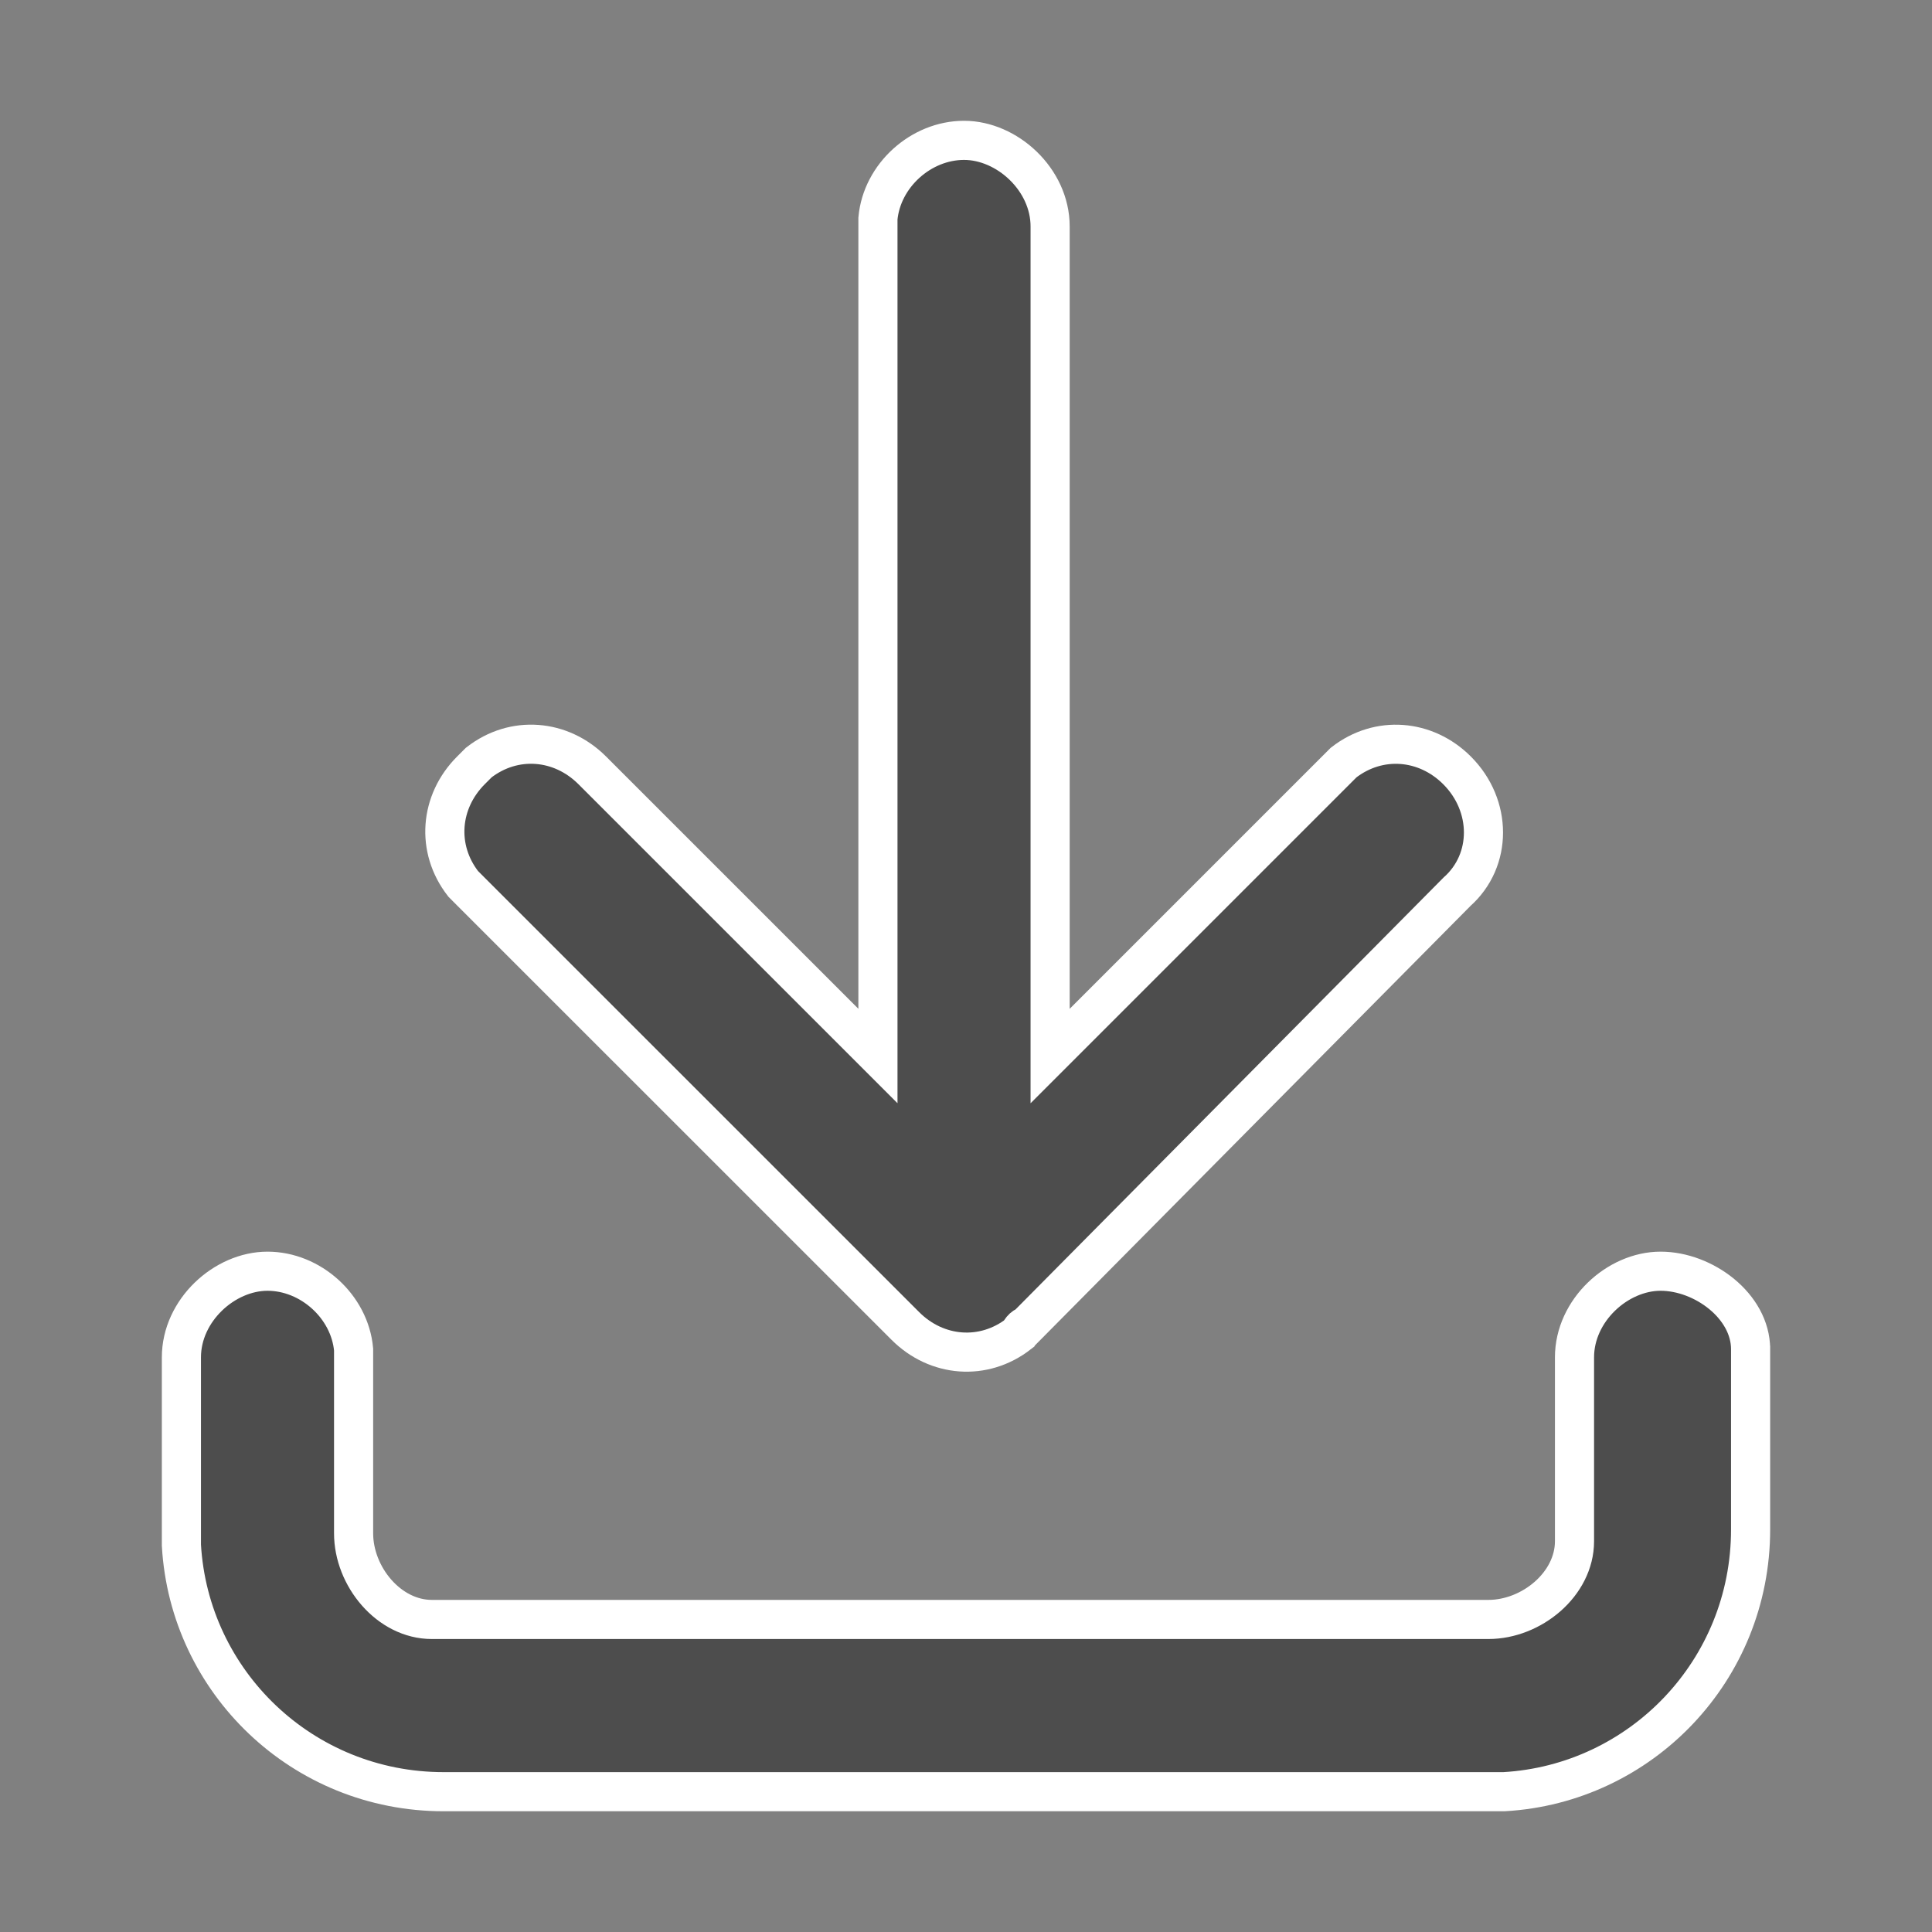
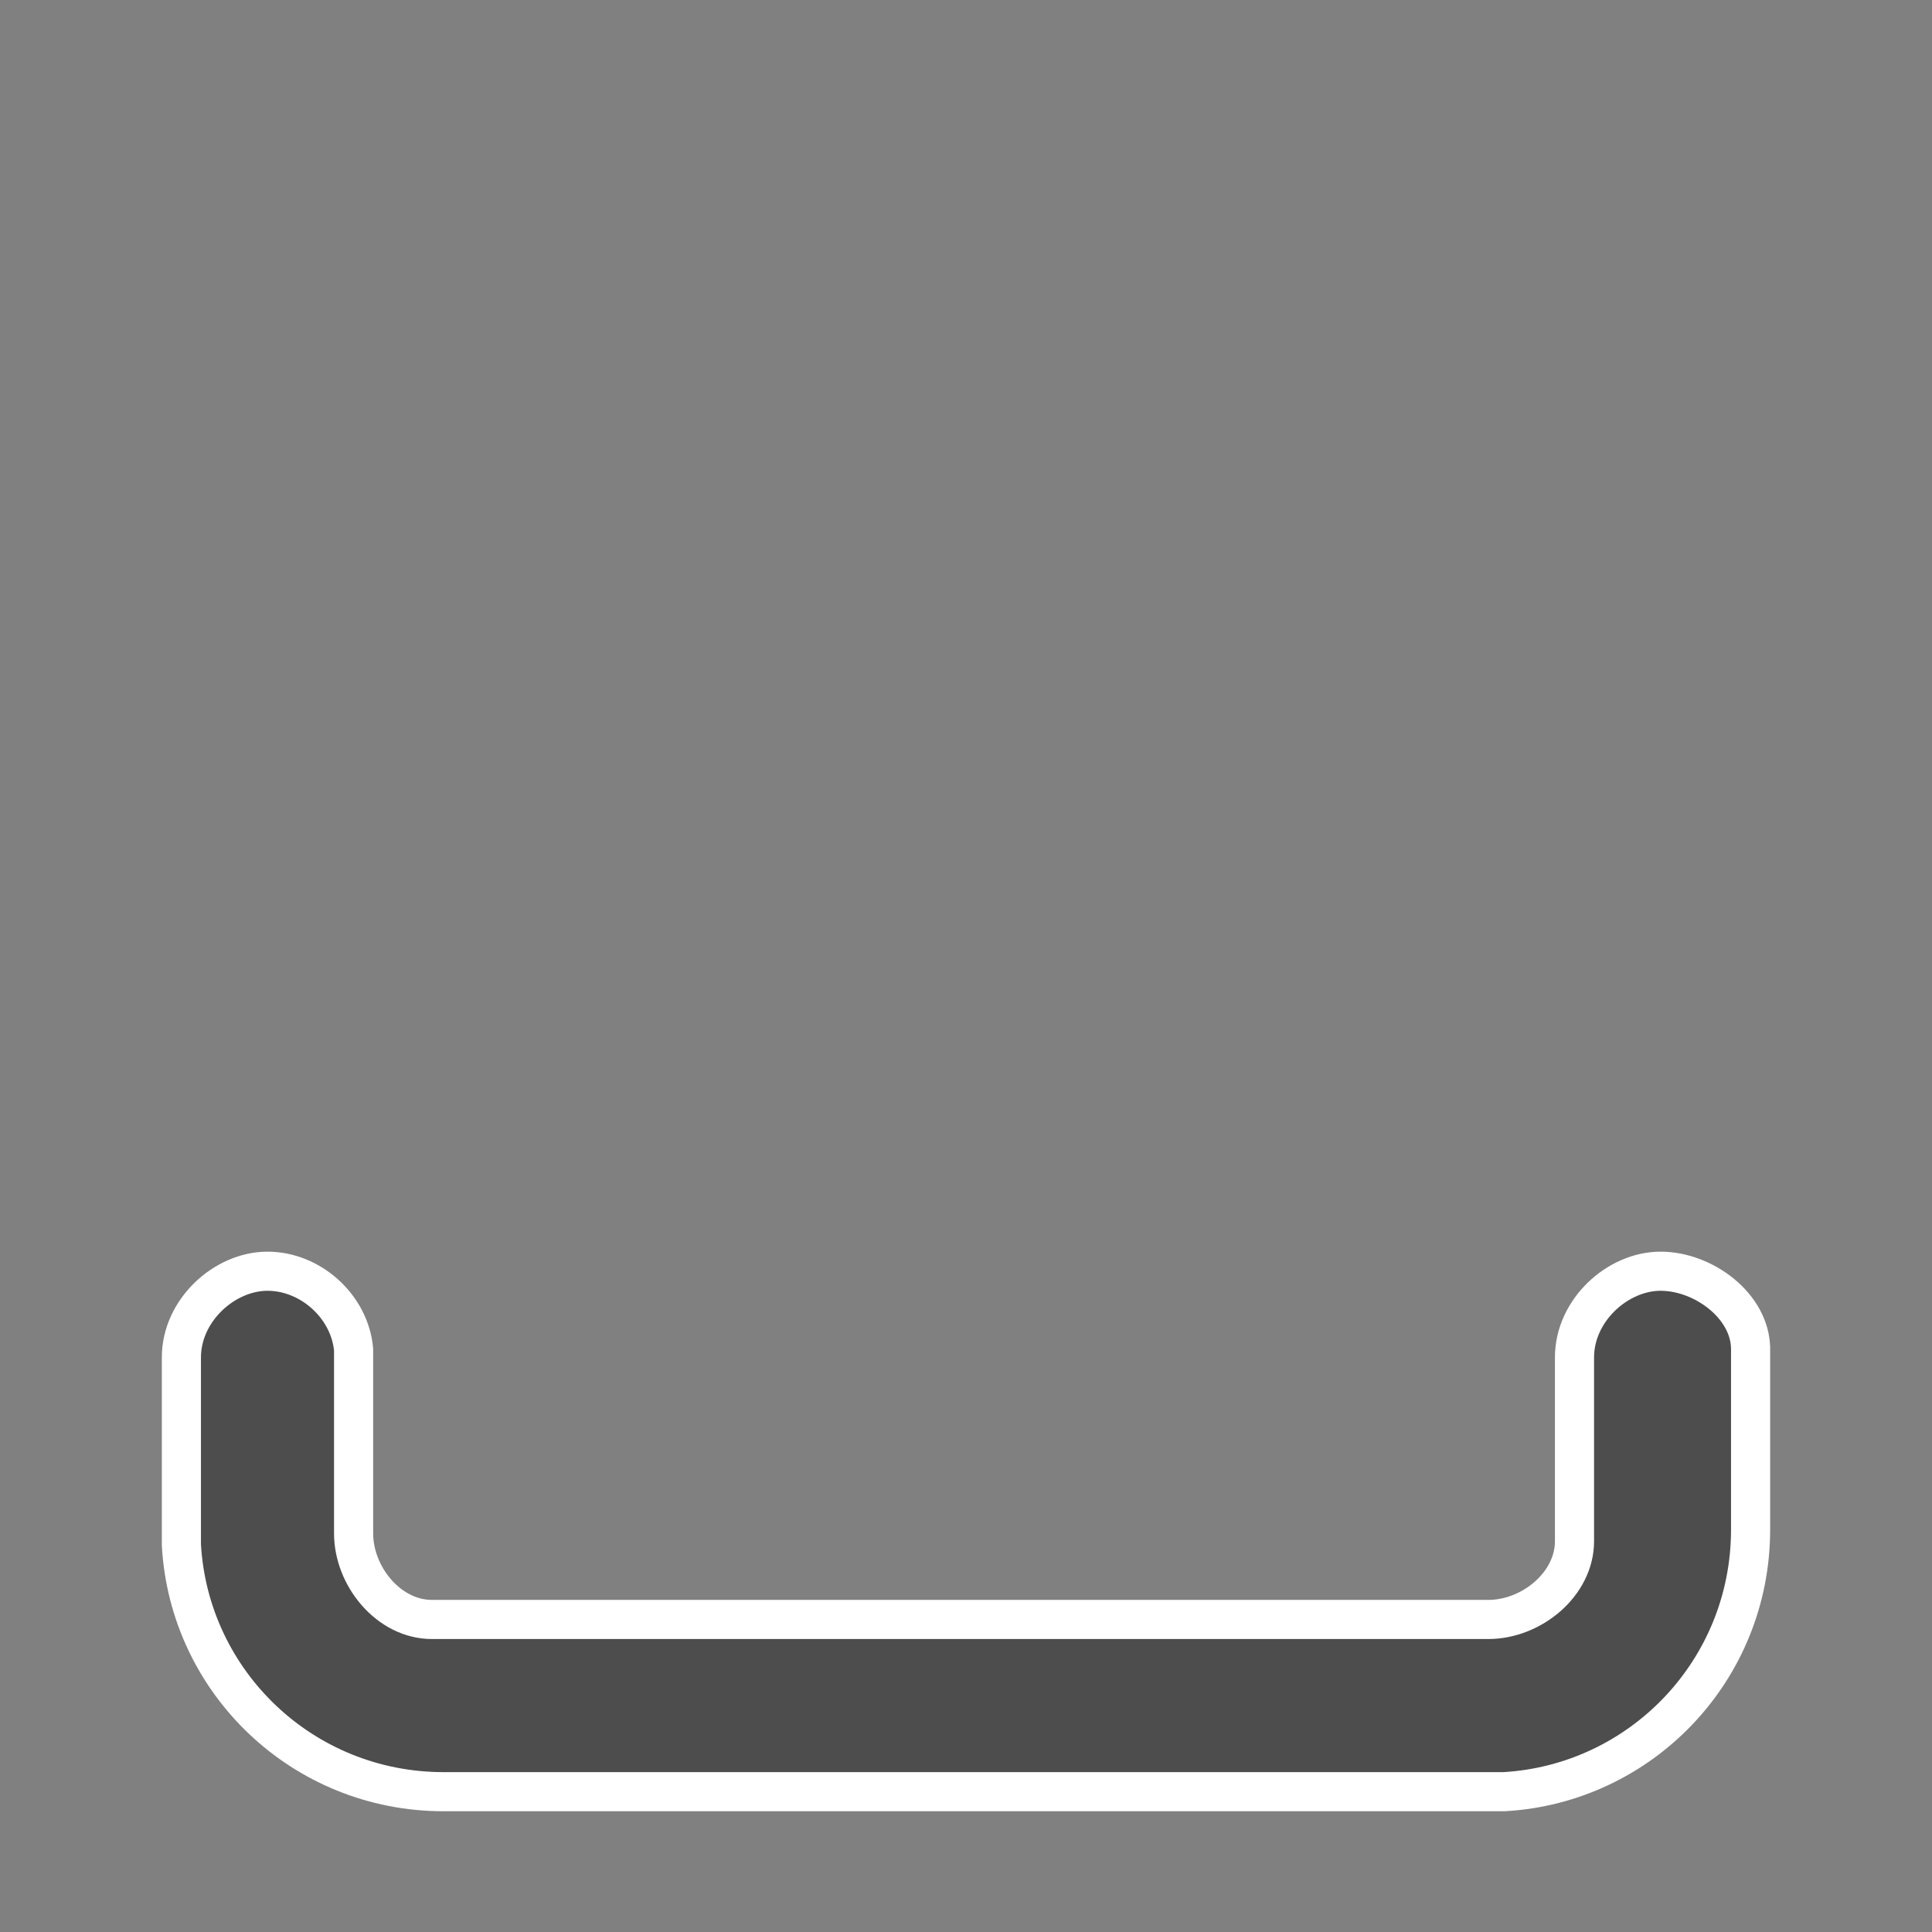
<svg xmlns="http://www.w3.org/2000/svg" xmlns:ns1="http://sodipodi.sourceforge.net/DTD/sodipodi-0.dtd" xmlns:ns2="http://www.inkscape.org/namespaces/inkscape" version="1.1" id="Ebene_1" x="0px" y="0px" width="48px" height="48px" viewBox="0 0 48 48" enable-background="new 0 0 48 48" xml:space="preserve" ns1:docname="cl2_download+.svg" ns2:version="1.3.2 (091e20e, 2023-11-25, custom)">
  <rect x="0" y="0" width="48" height="48" fill="#808080" stroke="none" />
  <defs id="defs2" />
  <ns1:namedview id="namedview2" pagecolor="#ffffff" bordercolor="#000000" borderopacity="0.25" ns2:showpageshadow="2" ns2:pageopacity="0.0" ns2:pagecheckerboard="0" ns2:deskcolor="#d1d1d1" ns2:zoom="16.9375" ns2:cx="23.97048" ns2:cy="24" ns2:window-width="1920" ns2:window-height="1009" ns2:window-x="-8" ns2:window-y="-8" ns2:window-maximized="1" ns2:current-layer="Ebene_1" showgrid="false" showguides="true">
    <ns1:guide position="3.838,15.41" orientation="1,0" id="guide1" ns2:locked="false" />
    <ns1:guide position="43.985,23.38" orientation="1,0" id="guide2" ns2:locked="false" />
    <ns1:guide position="37.432,44.162" orientation="0,-1" id="guide3" ns2:locked="false" />
    <ns1:guide position="9.624,4.015" orientation="0,-1" id="guide4" ns2:locked="false" />
    <ns1:guide position="23.97,31.764" orientation="1,0" id="guide5" ns2:locked="false" />
    <ns1:guide position="24.089,23.97" orientation="0,-1" id="guide6" ns2:locked="false" />
  </ns1:namedview>
  <g id="g1">
-     <path class="cls-1" d="m 25.507,32.944 v 0 c 0,0 -0.097,0 -0.194,0.194 v 0 c -0.875,0.681 -2.042,0.583 -2.819,-0.194 L 11.701,22.153 11.507,21.958 c -0.681,-0.875 -0.583,-2.042 0.194,-2.819 l 0.194,-0.194 c 0.875,-0.681 2.042,-0.583 2.819,0.194 L 21.812,26.236 V 5.431 c 0.097,-1.069 1.069,-1.944 2.139,-1.944 1.069,0 2.139,0.972 2.139,2.139 v 20.611 l 7.097,-7.097 0.194,-0.194 c 0.875,-0.681 2.042,-0.583 2.819,0.194 v 0 c 0.875,0.875 0.875,2.236 0,3.014 z" id="path1" style="fill:#4d4d4d;fill-opacity:1;stroke:#ffffff;stroke-width:0.972;stroke-miterlimit:10" ns1:nodetypes="ccsscccscsccsscccsscc" />
    <path class="cls-1" d="m 43.493,33.52 c 0,-1.069 -1.167,-1.937 -2.236,-1.937 -1.069,0 -2.139,0.972 -2.139,2.139 v 4.569 c 0,1.069 -1.069,1.944 -2.139,1.944 h -26.25 c -1.069,0 -1.944,-1.069 -1.944,-2.139 V 33.528 C 8.688,32.458 7.715,31.583 6.646,31.583 c -1.069,0 -2.139,0.972 -2.139,2.139 v 4.667 c 0.194,3.403 3.014,6.125 6.514,6.125 H 37.368 C 40.771,44.319 43.493,41.5 43.493,38 v -4.569 c 6e-6,0.03 1.1e-5,0.06 1.7e-5,0.09 z" id="path2" style="fill:#4d4d4d;fill-opacity:1;stroke:#ffffff;stroke-width:0.972;stroke-miterlimit:10" ns1:nodetypes="csssssscsscscscc" />
  </g>
</svg>